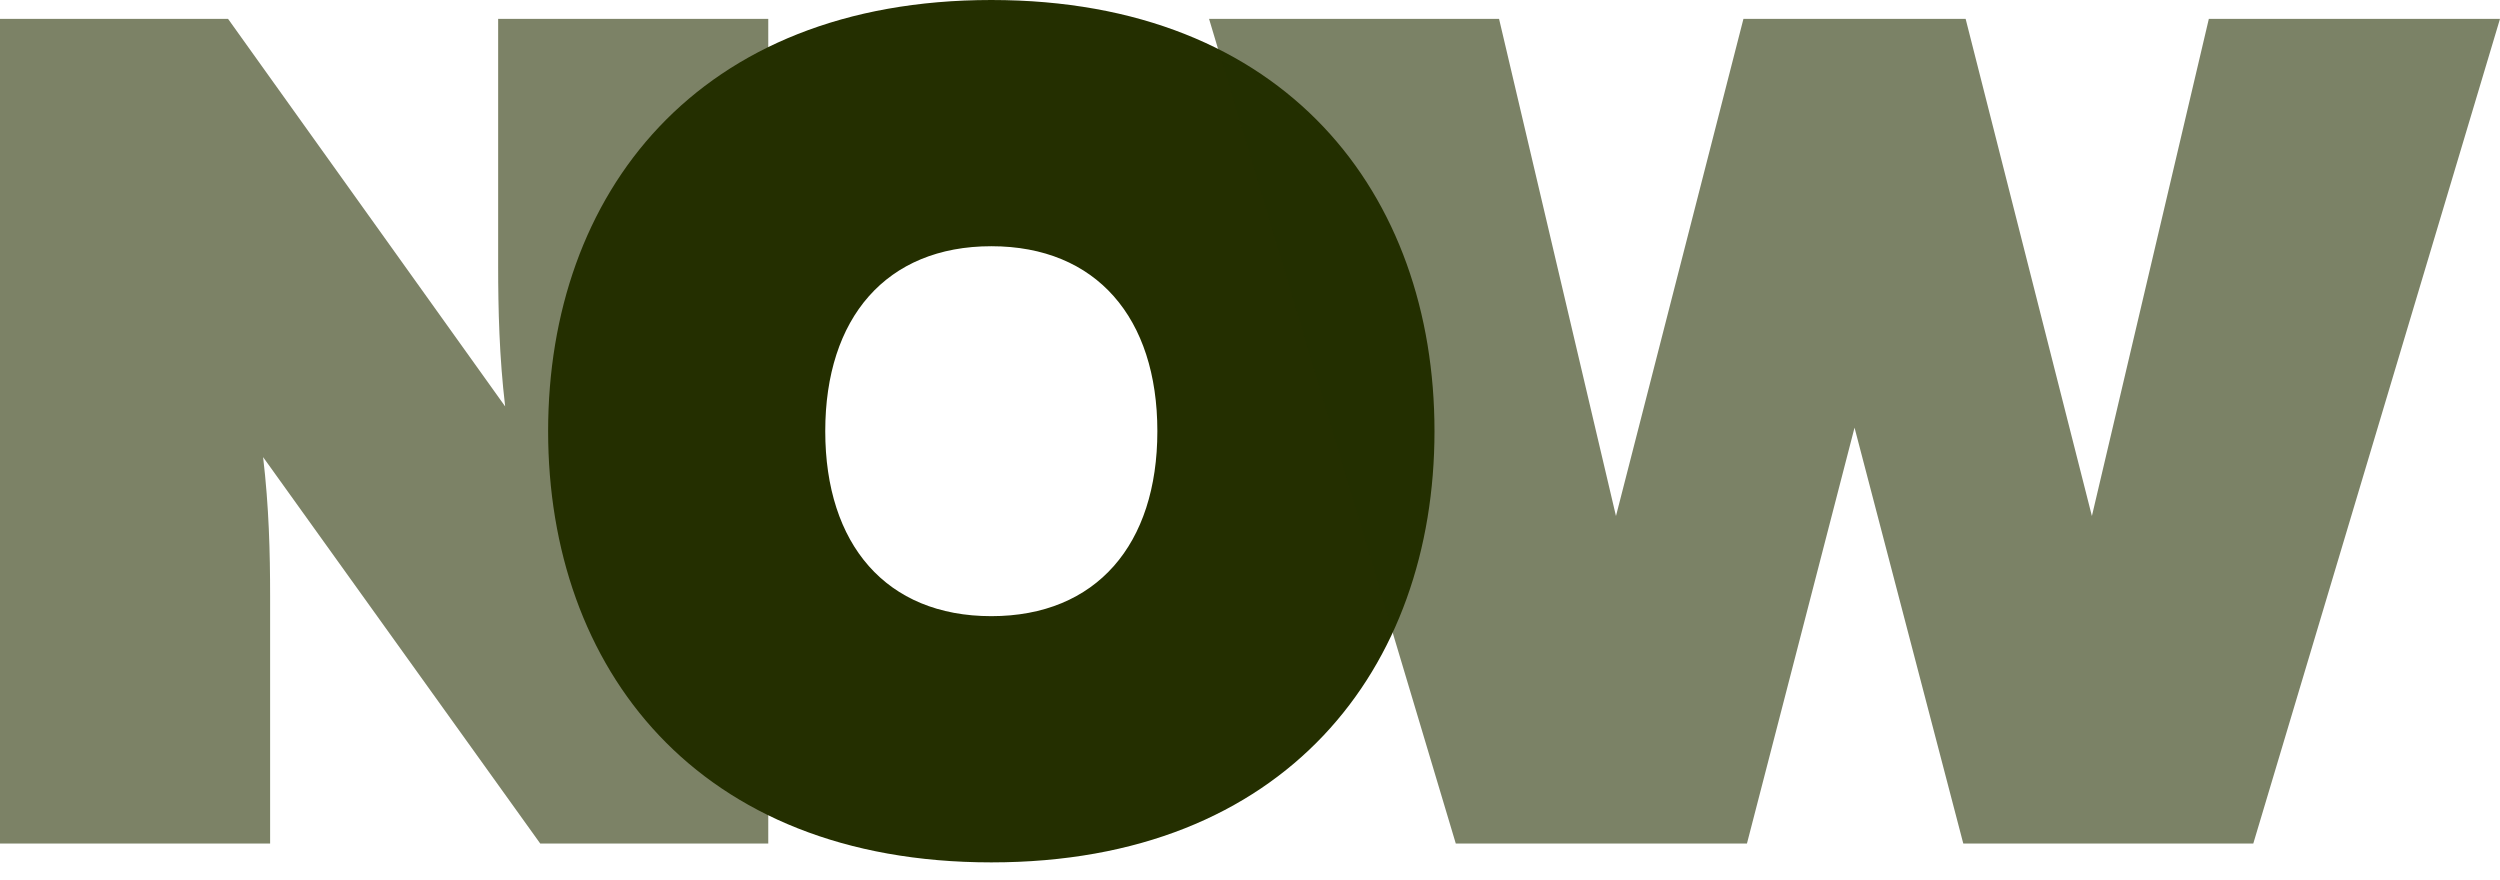
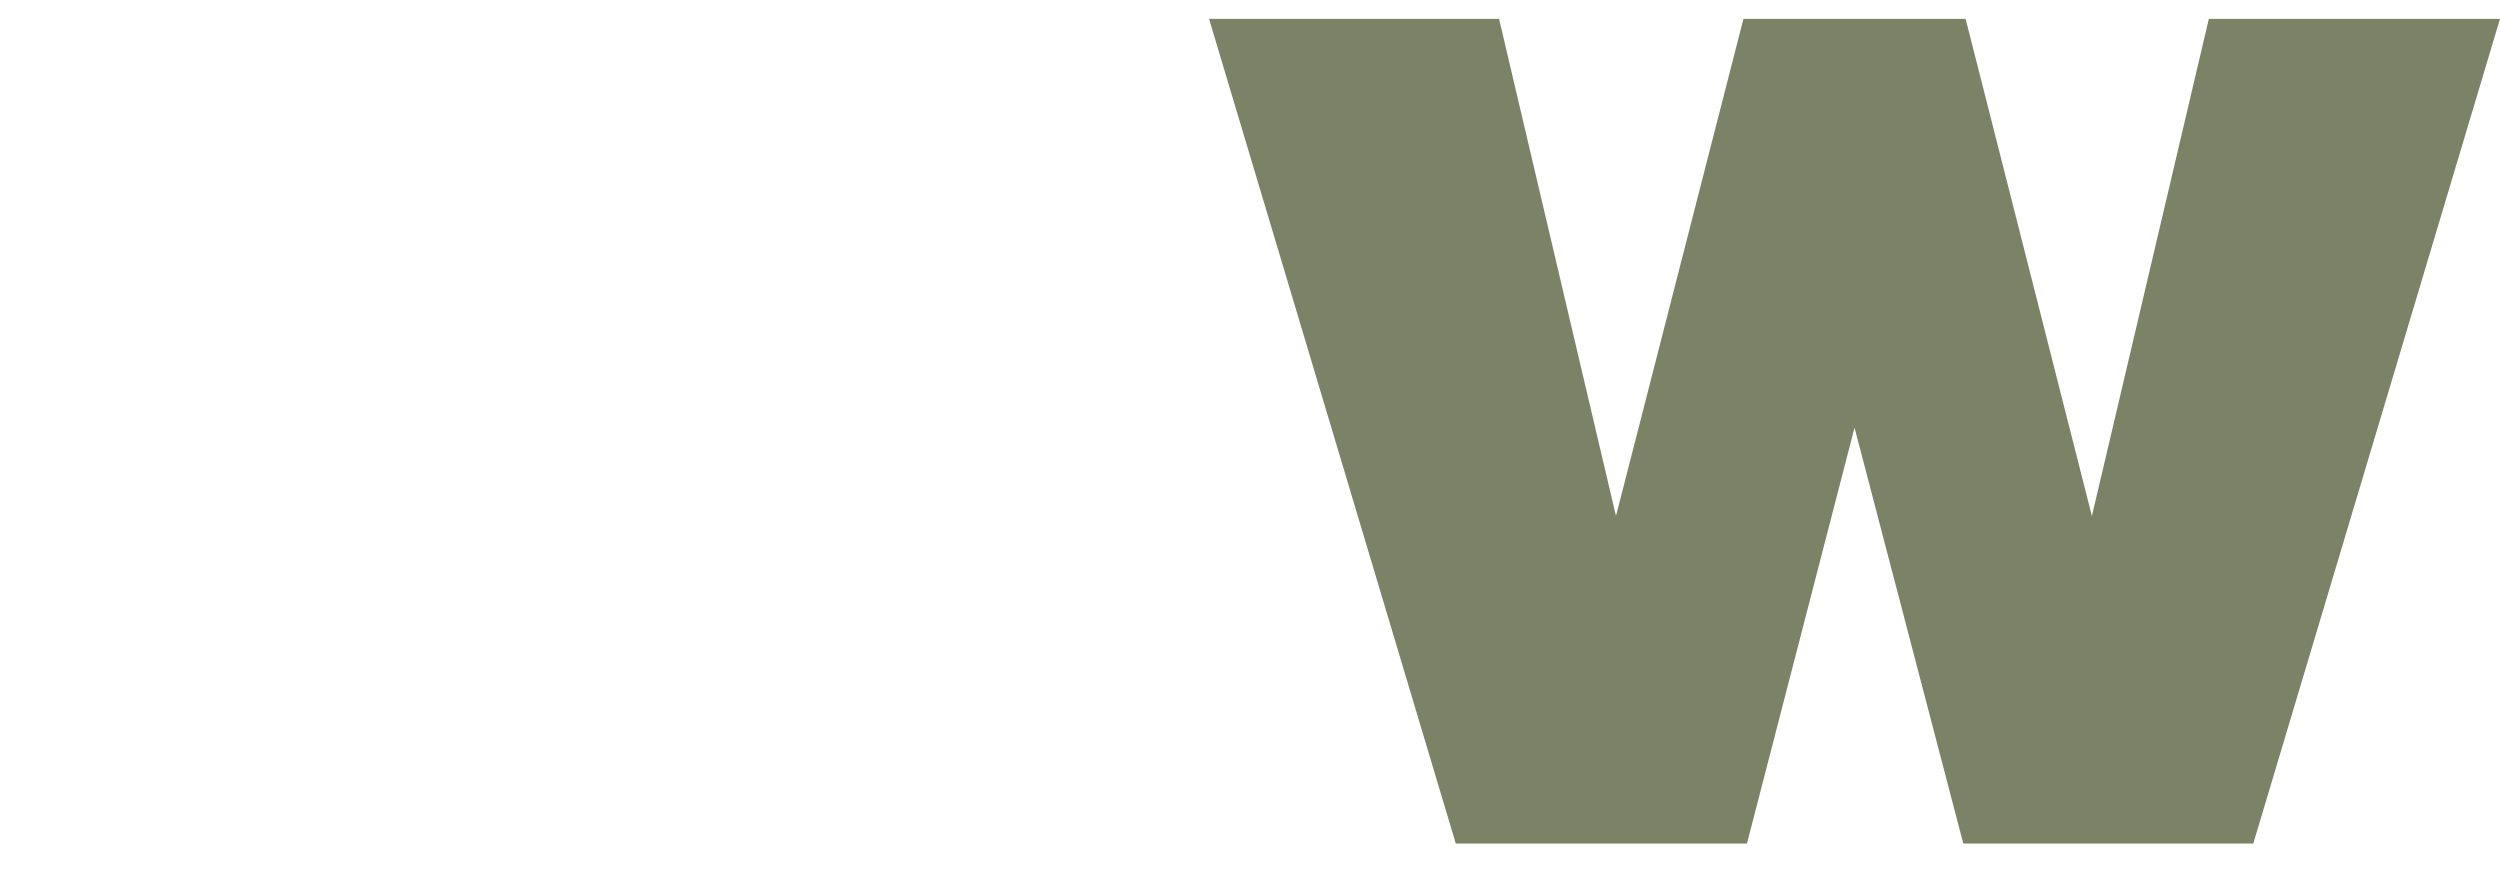
<svg xmlns="http://www.w3.org/2000/svg" width="108px" height="38px" viewBox="0 0 108 38">
  <title>Group 13</title>
  <g id="Page-1" stroke="none" stroke-width="1" fill="none" fill-rule="evenodd">
    <g id="Психологи-1200" transform="translate(-410, -6002)">
      <g id="Group-13" transform="translate(410, 6002)">
        <g id="N" transform="translate(0, 0.814)" fill="#242F00" fill-rule="nonzero" opacity="0.6">
-           <path d="M11.669,35.626 L11.669,24.938 C11.669,23.055 11.619,21.07 11.366,18.933 L23.338,35.626 L33.189,35.626 L33.189,0 L21.52,0 L21.52,10.637 C21.52,12.571 21.57,14.607 21.823,16.744 L9.851,0 L0,0 L0,35.626 L11.669,35.626 Z" id="Path" />
-         </g>
+           </g>
        <g id="O" transform="translate(23.679, 0)" fill="#242F00" fill-rule="nonzero">
-           <path d="M0,18.627 C0,28.857 6.416,37.255 19.146,37.255 C31.876,37.255 38.291,28.857 38.291,18.627 C38.291,8.398 31.876,0 19.146,0 C6.416,0 0,8.398 0,18.627 Z M26.319,18.627 C26.319,23.513 23.692,26.618 19.146,26.618 C14.599,26.618 11.972,23.513 11.972,18.627 C11.972,13.742 14.599,10.637 19.146,10.637 C23.692,10.637 26.319,13.742 26.319,18.627 Z" id="Shape" />
          <polygon id="Path" opacity="0.6" points="71.743 0.814 66.691 22.292 61.236 0.814 51.638 0.814 46.131 22.292 41.08 0.814 28.552 0.814 39.211 36.441 51.789 36.441 56.437 18.475 61.135 36.441 73.663 36.441 84.321 0.814" />
        </g>
        <g id="W" transform="translate(52.23, 0.814)" />
      </g>
    </g>
  </g>
</svg>